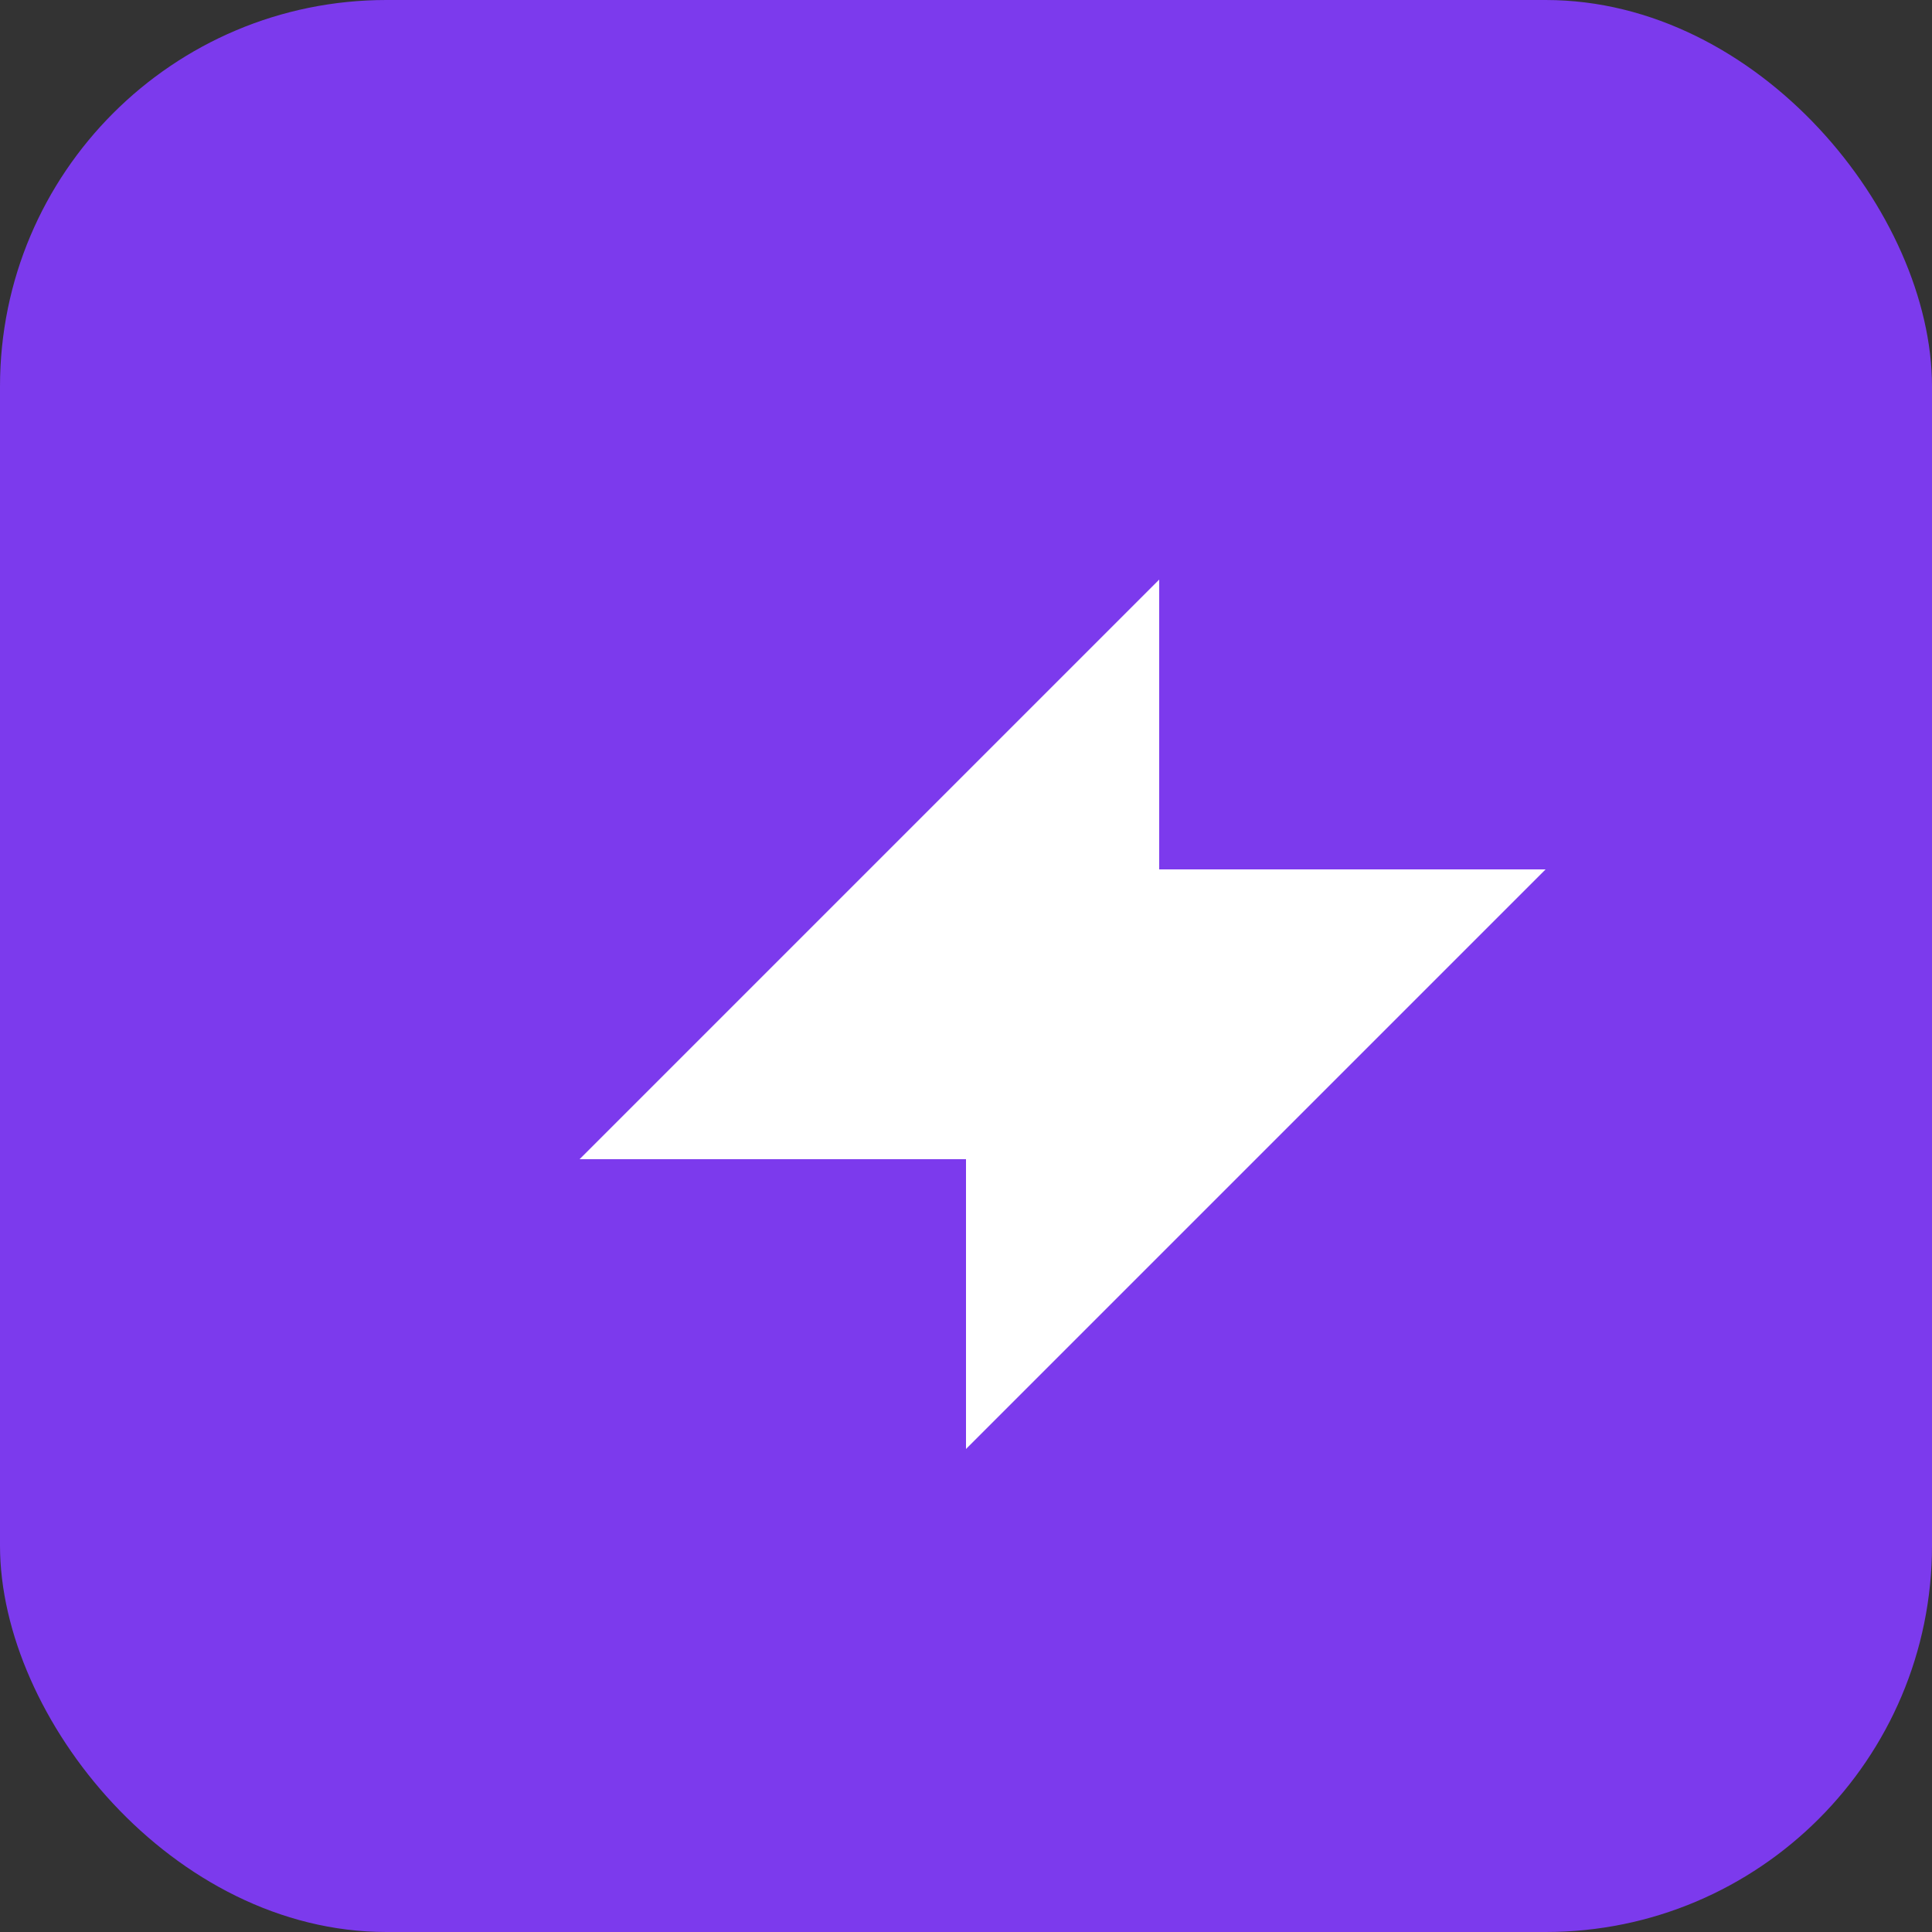
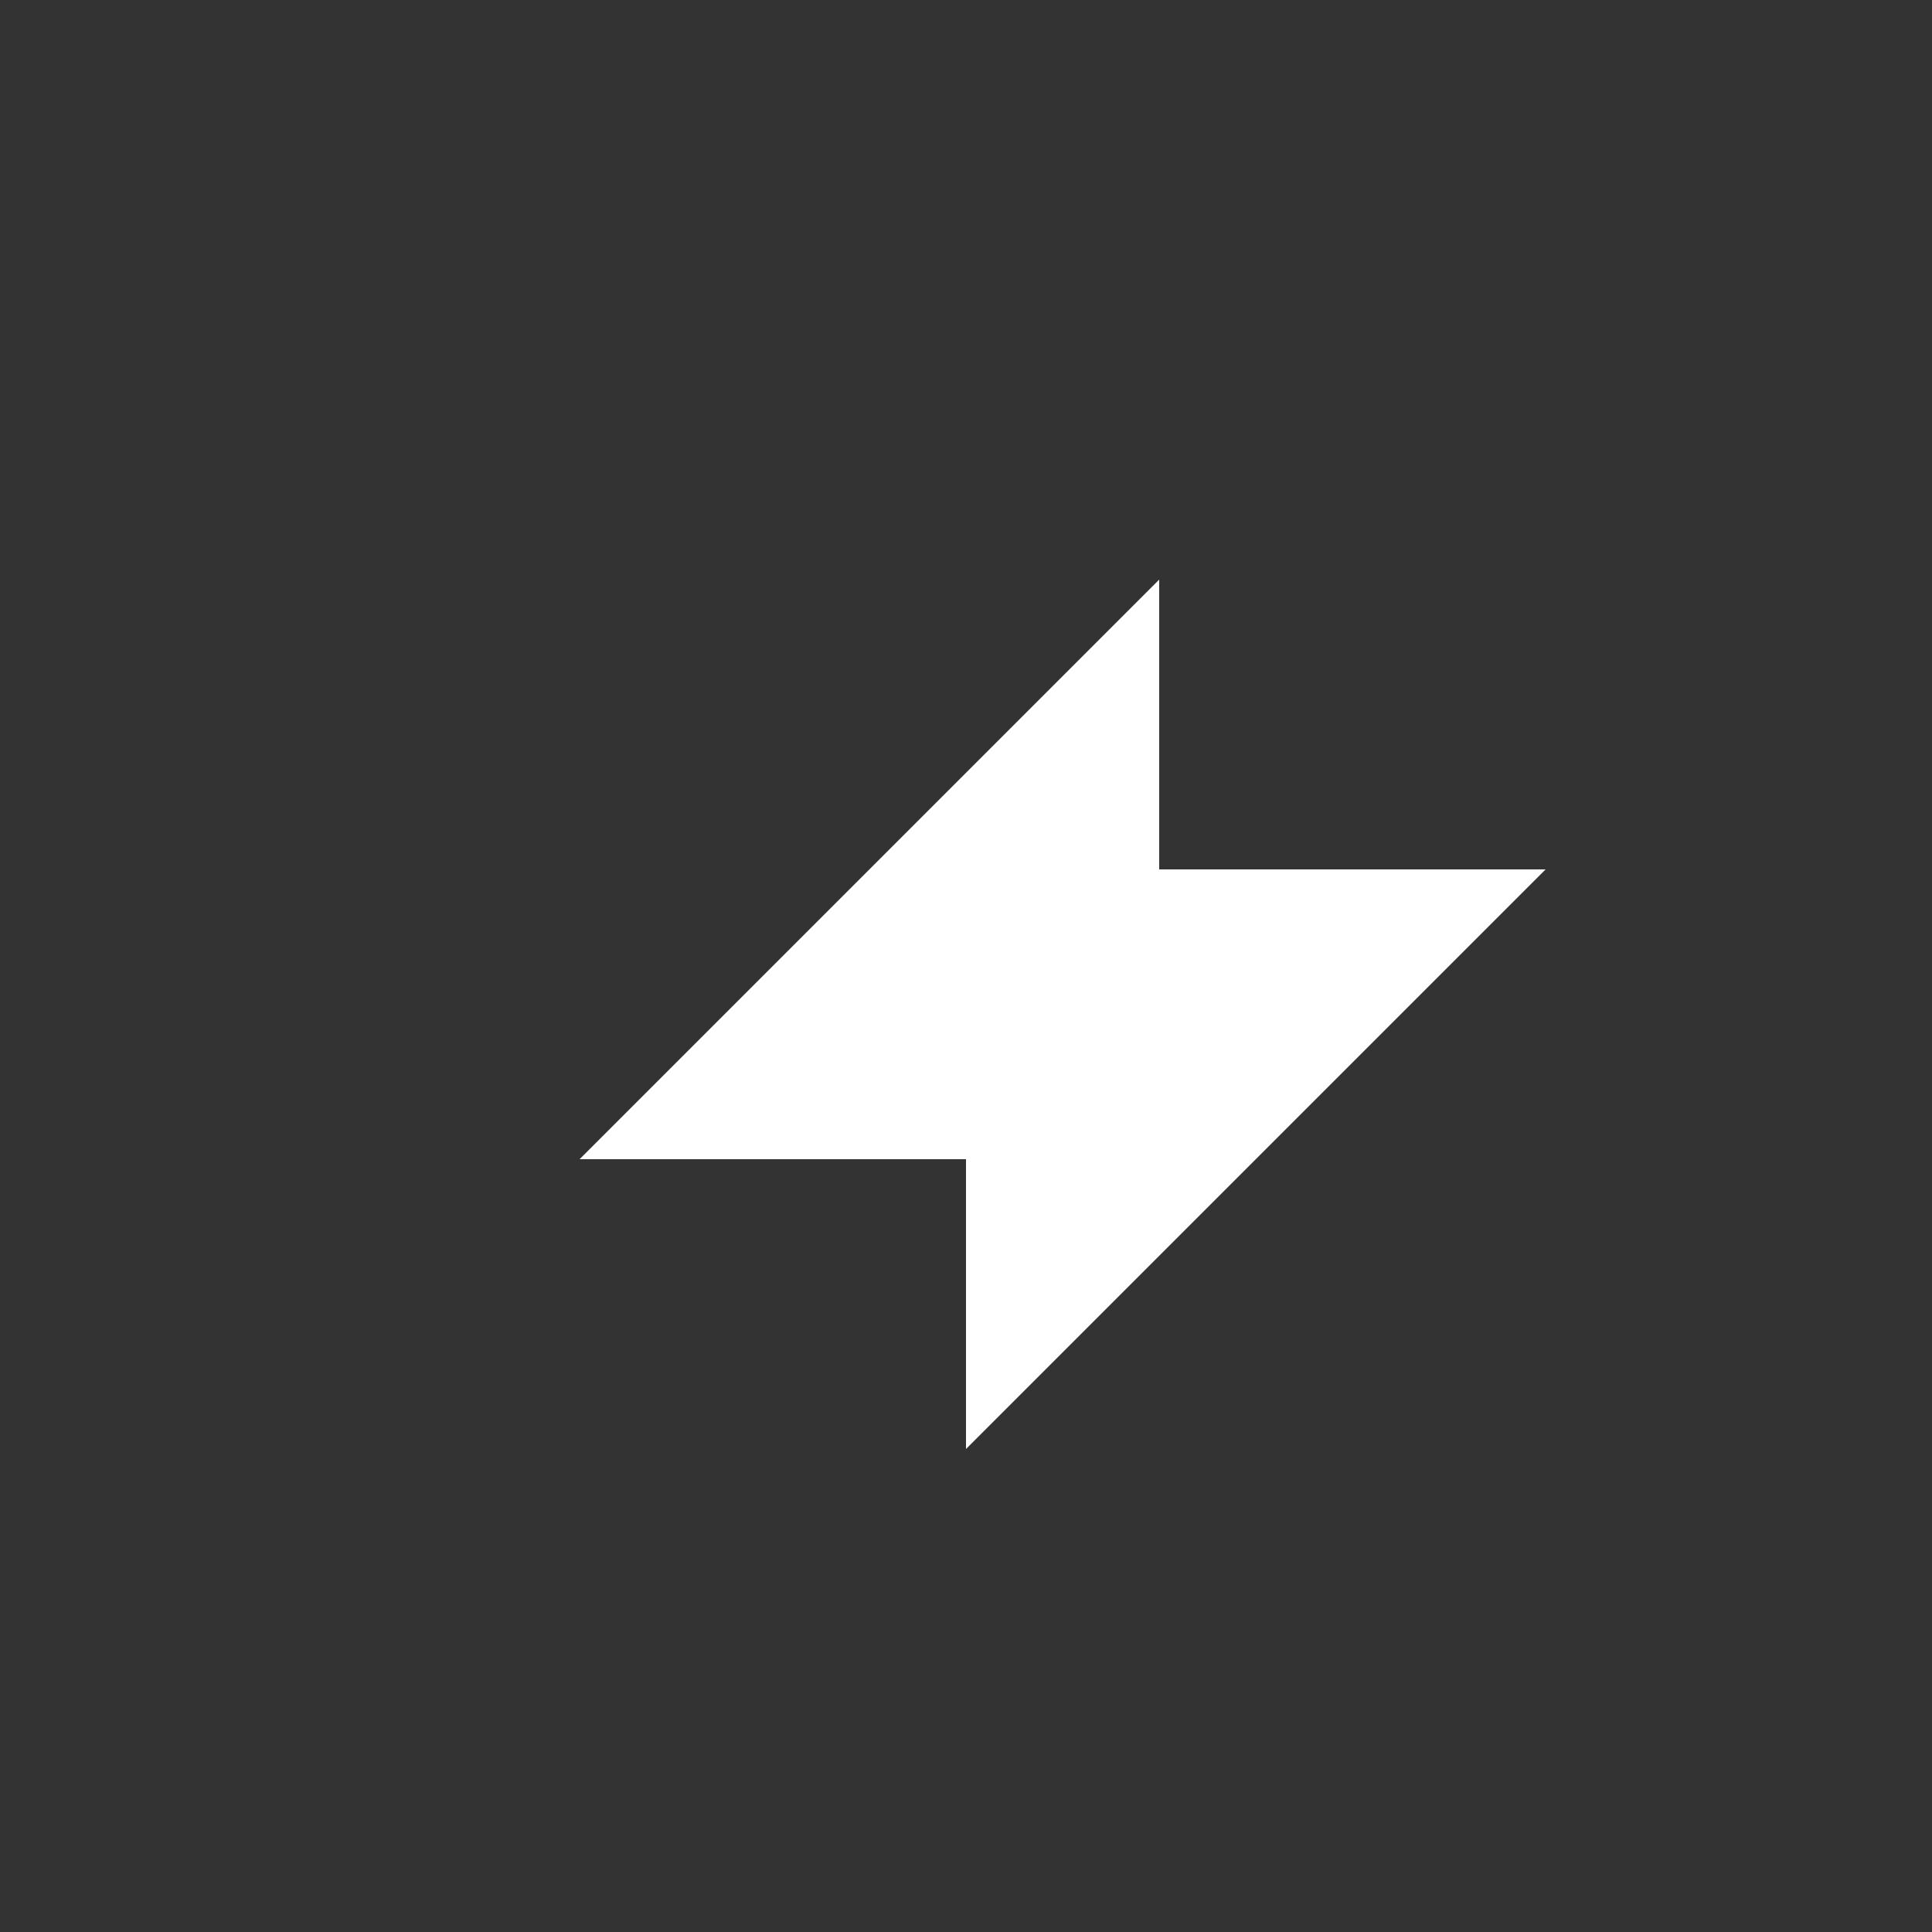
<svg xmlns="http://www.w3.org/2000/svg" width="100" height="100" viewBox="0 0 100 100">
  <rect x="0" y="0" width="100" height="100" fill="#333333" stroke="none" />
-   <rect width="100" height="100" fill="#7C3AED" rx="20" ry="20" />
-   <path d="M60 30L30 60 50 60 50 75 80 45 60 45 60 30Z" fill="#FFFFFF" stroke-width="0" />
+   <path d="M60 30L30 60 50 60 50 75 80 45 60 45 60 30" fill="#FFFFFF" stroke-width="0" />
</svg>